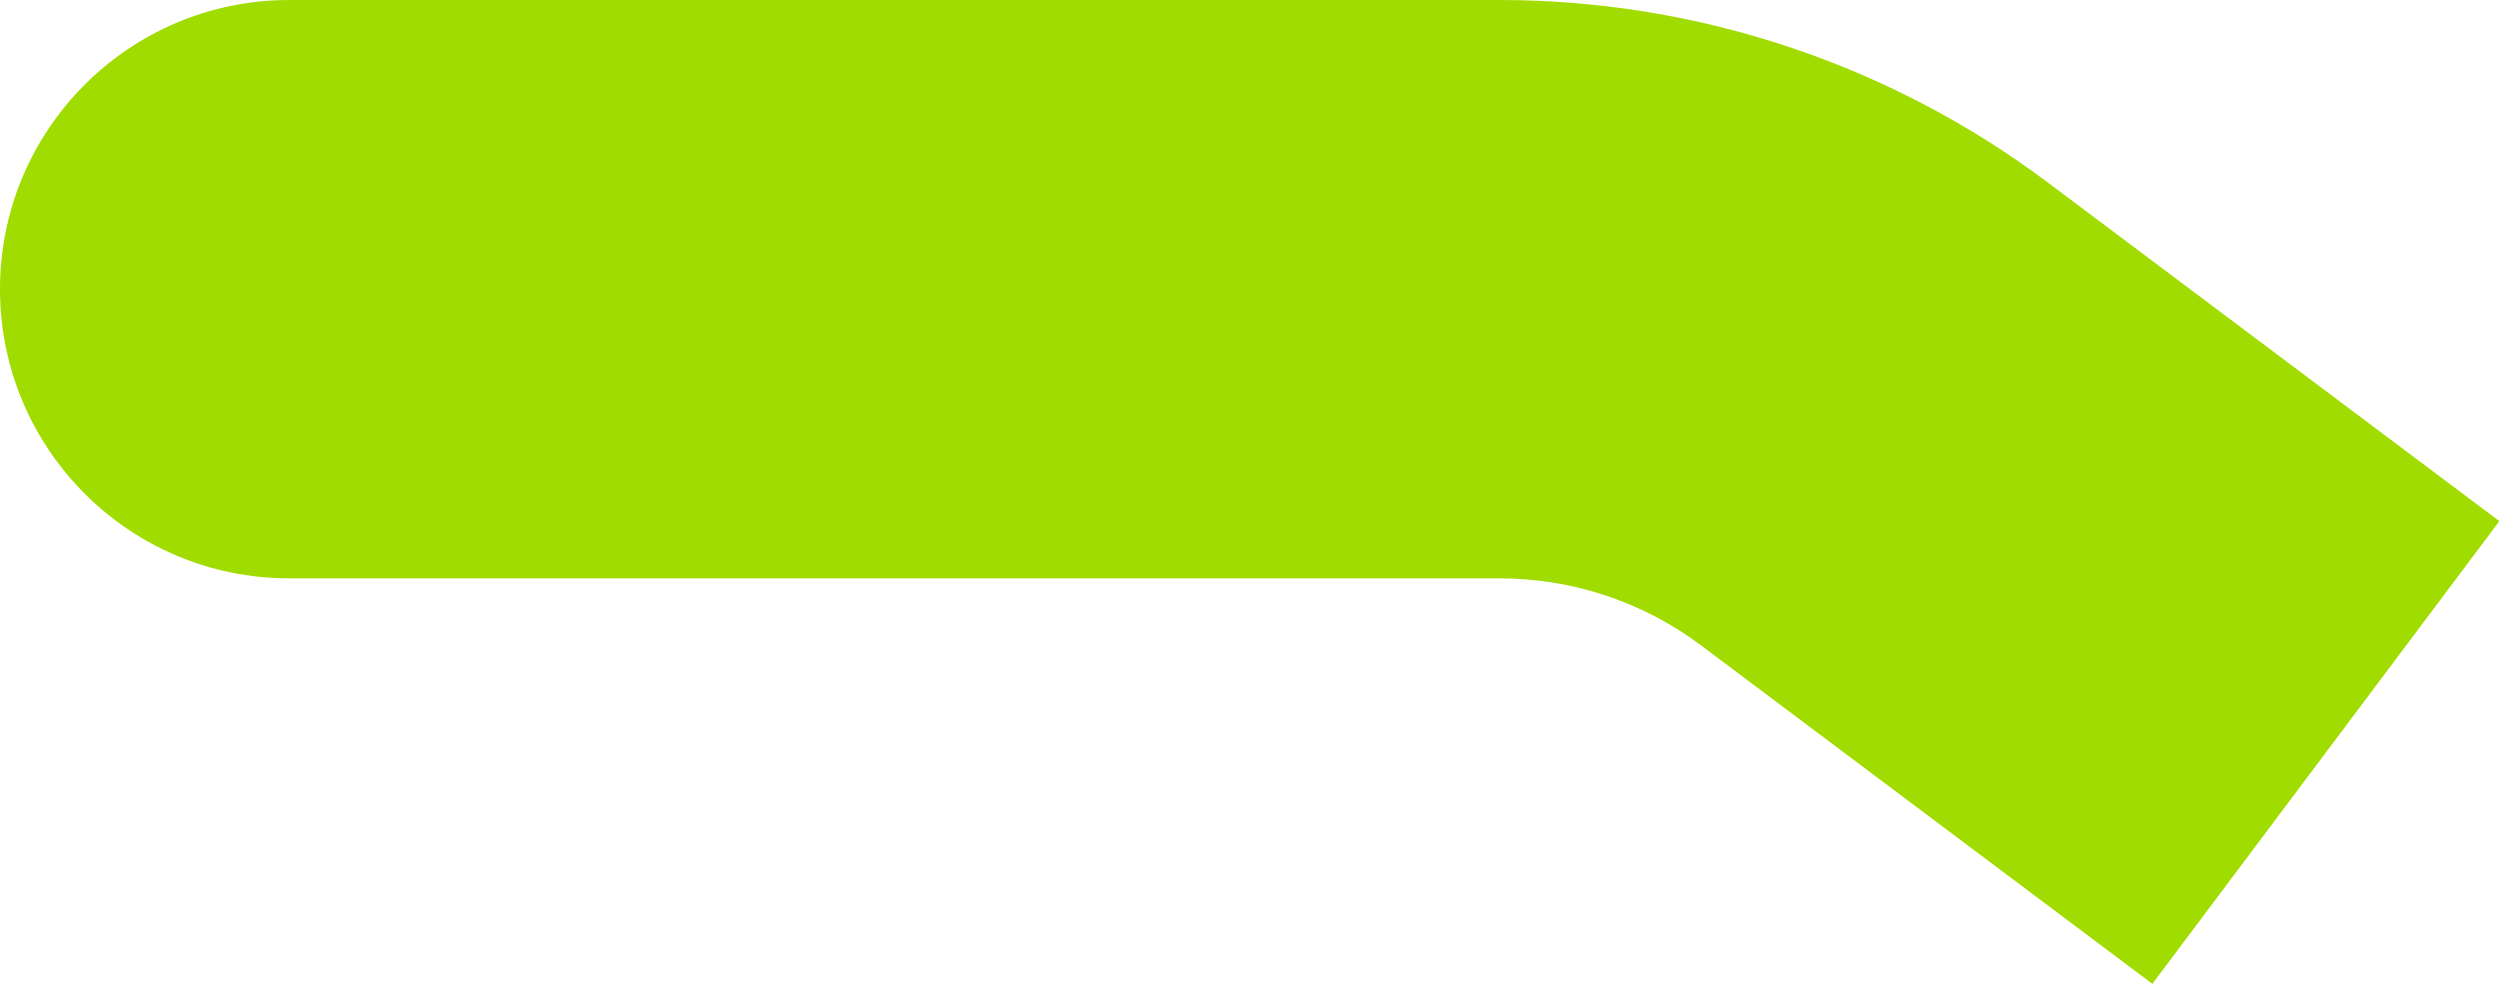
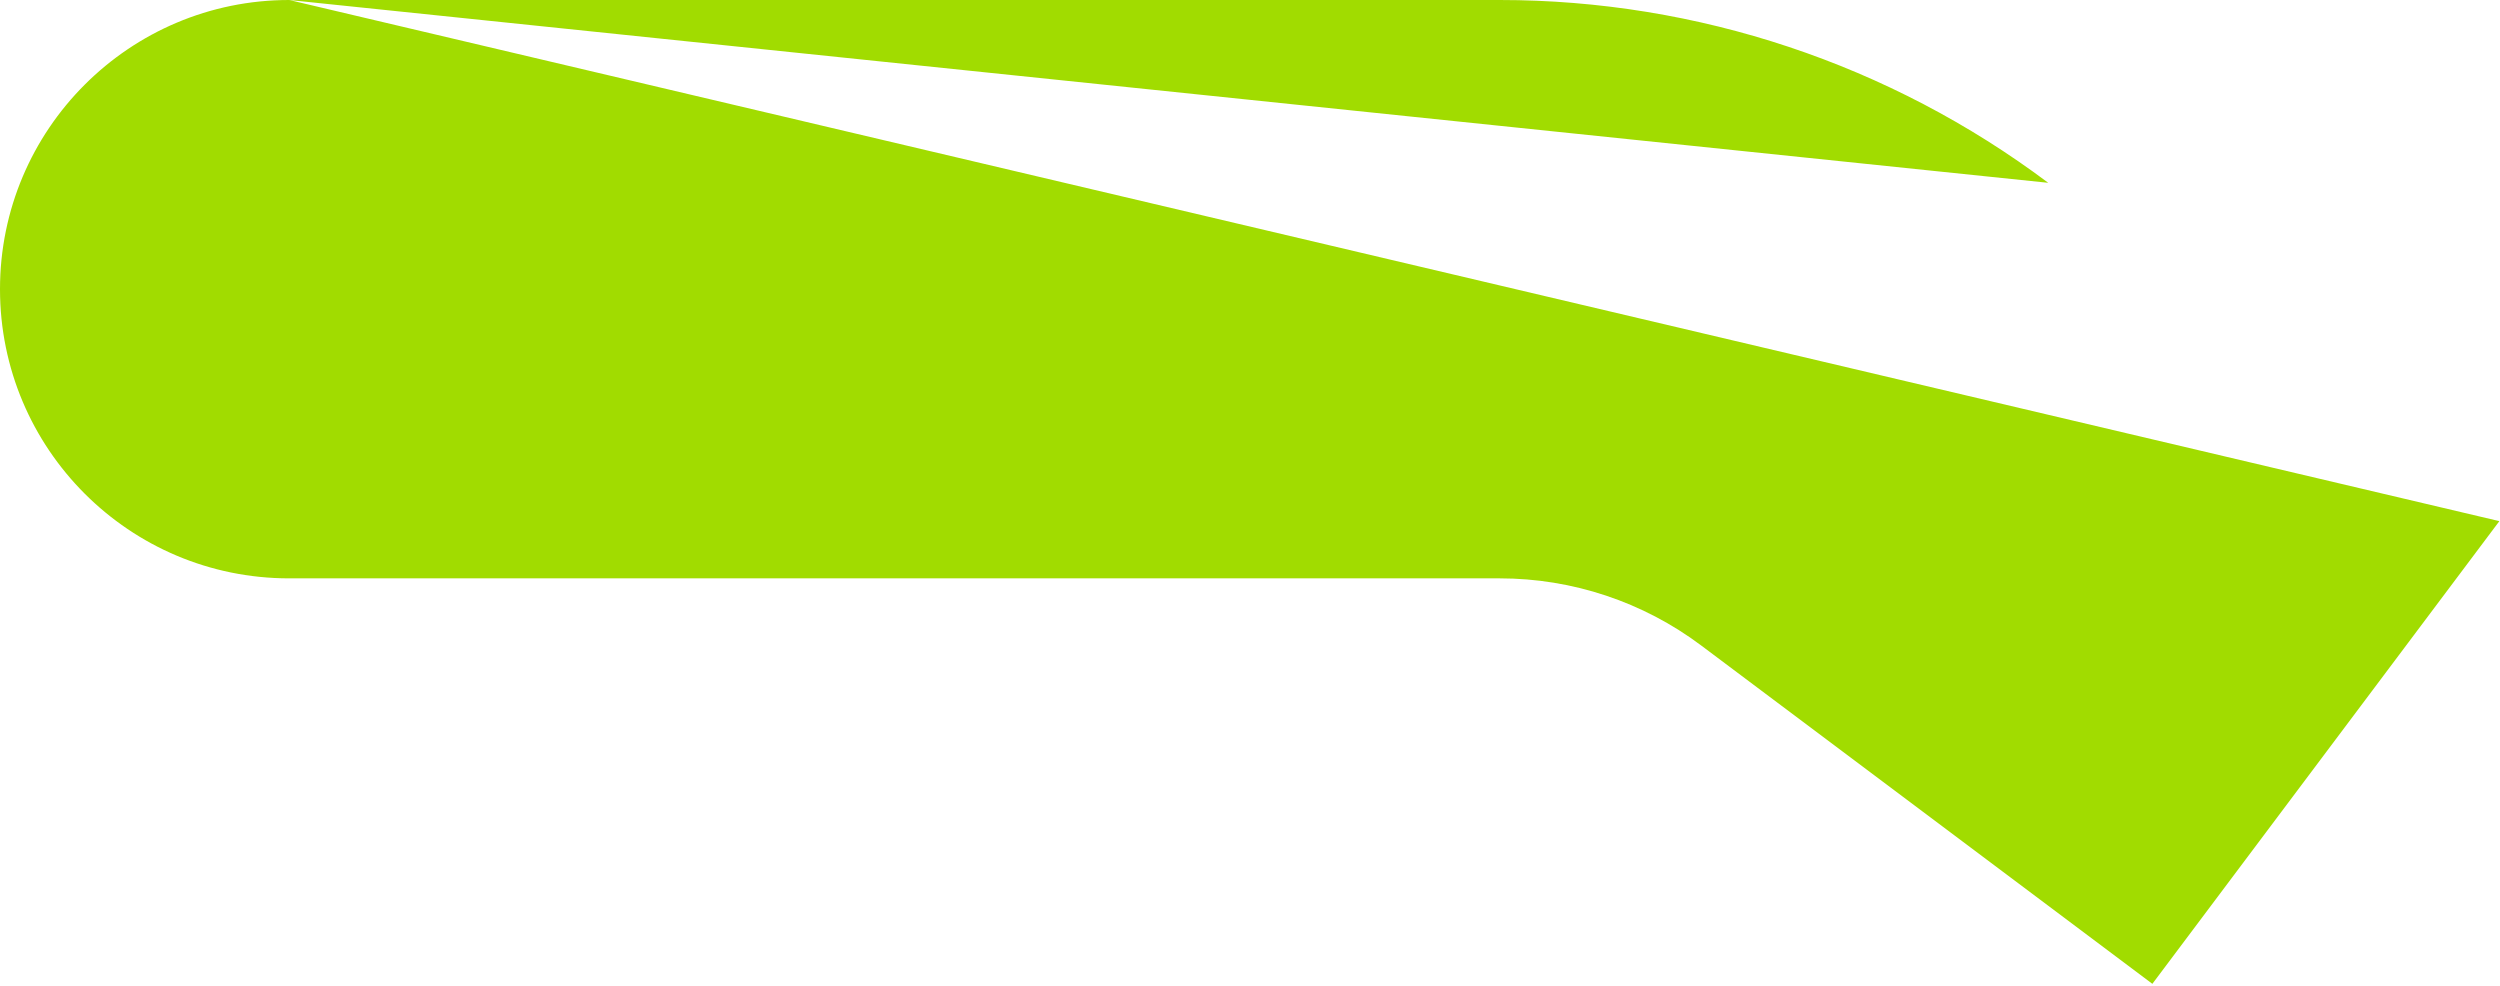
<svg xmlns="http://www.w3.org/2000/svg" width="804" height="317" viewBox="0 0 804 317" fill="none">
-   <path d="M93 186C41.638 186 0 144.362 0 93C0 41.638 41.638 0 93 0V186ZM93 0H482.32V186H93V0ZM658.71 58.792L803.797 167.598L692.203 316.402L547.116 207.597L658.71 58.792ZM482.32 0C545.928 0 607.821 20.629 658.71 58.792L547.116 207.597C528.422 193.578 505.686 186 482.32 186V0Z" fill="#A1DC00" />
+   <path d="M93 186C41.638 186 0 144.362 0 93C0 41.638 41.638 0 93 0V186ZM93 0H482.32V186H93V0ZL803.797 167.598L692.203 316.402L547.116 207.597L658.71 58.792ZM482.32 0C545.928 0 607.821 20.629 658.71 58.792L547.116 207.597C528.422 193.578 505.686 186 482.32 186V0Z" fill="#A1DC00" />
</svg>